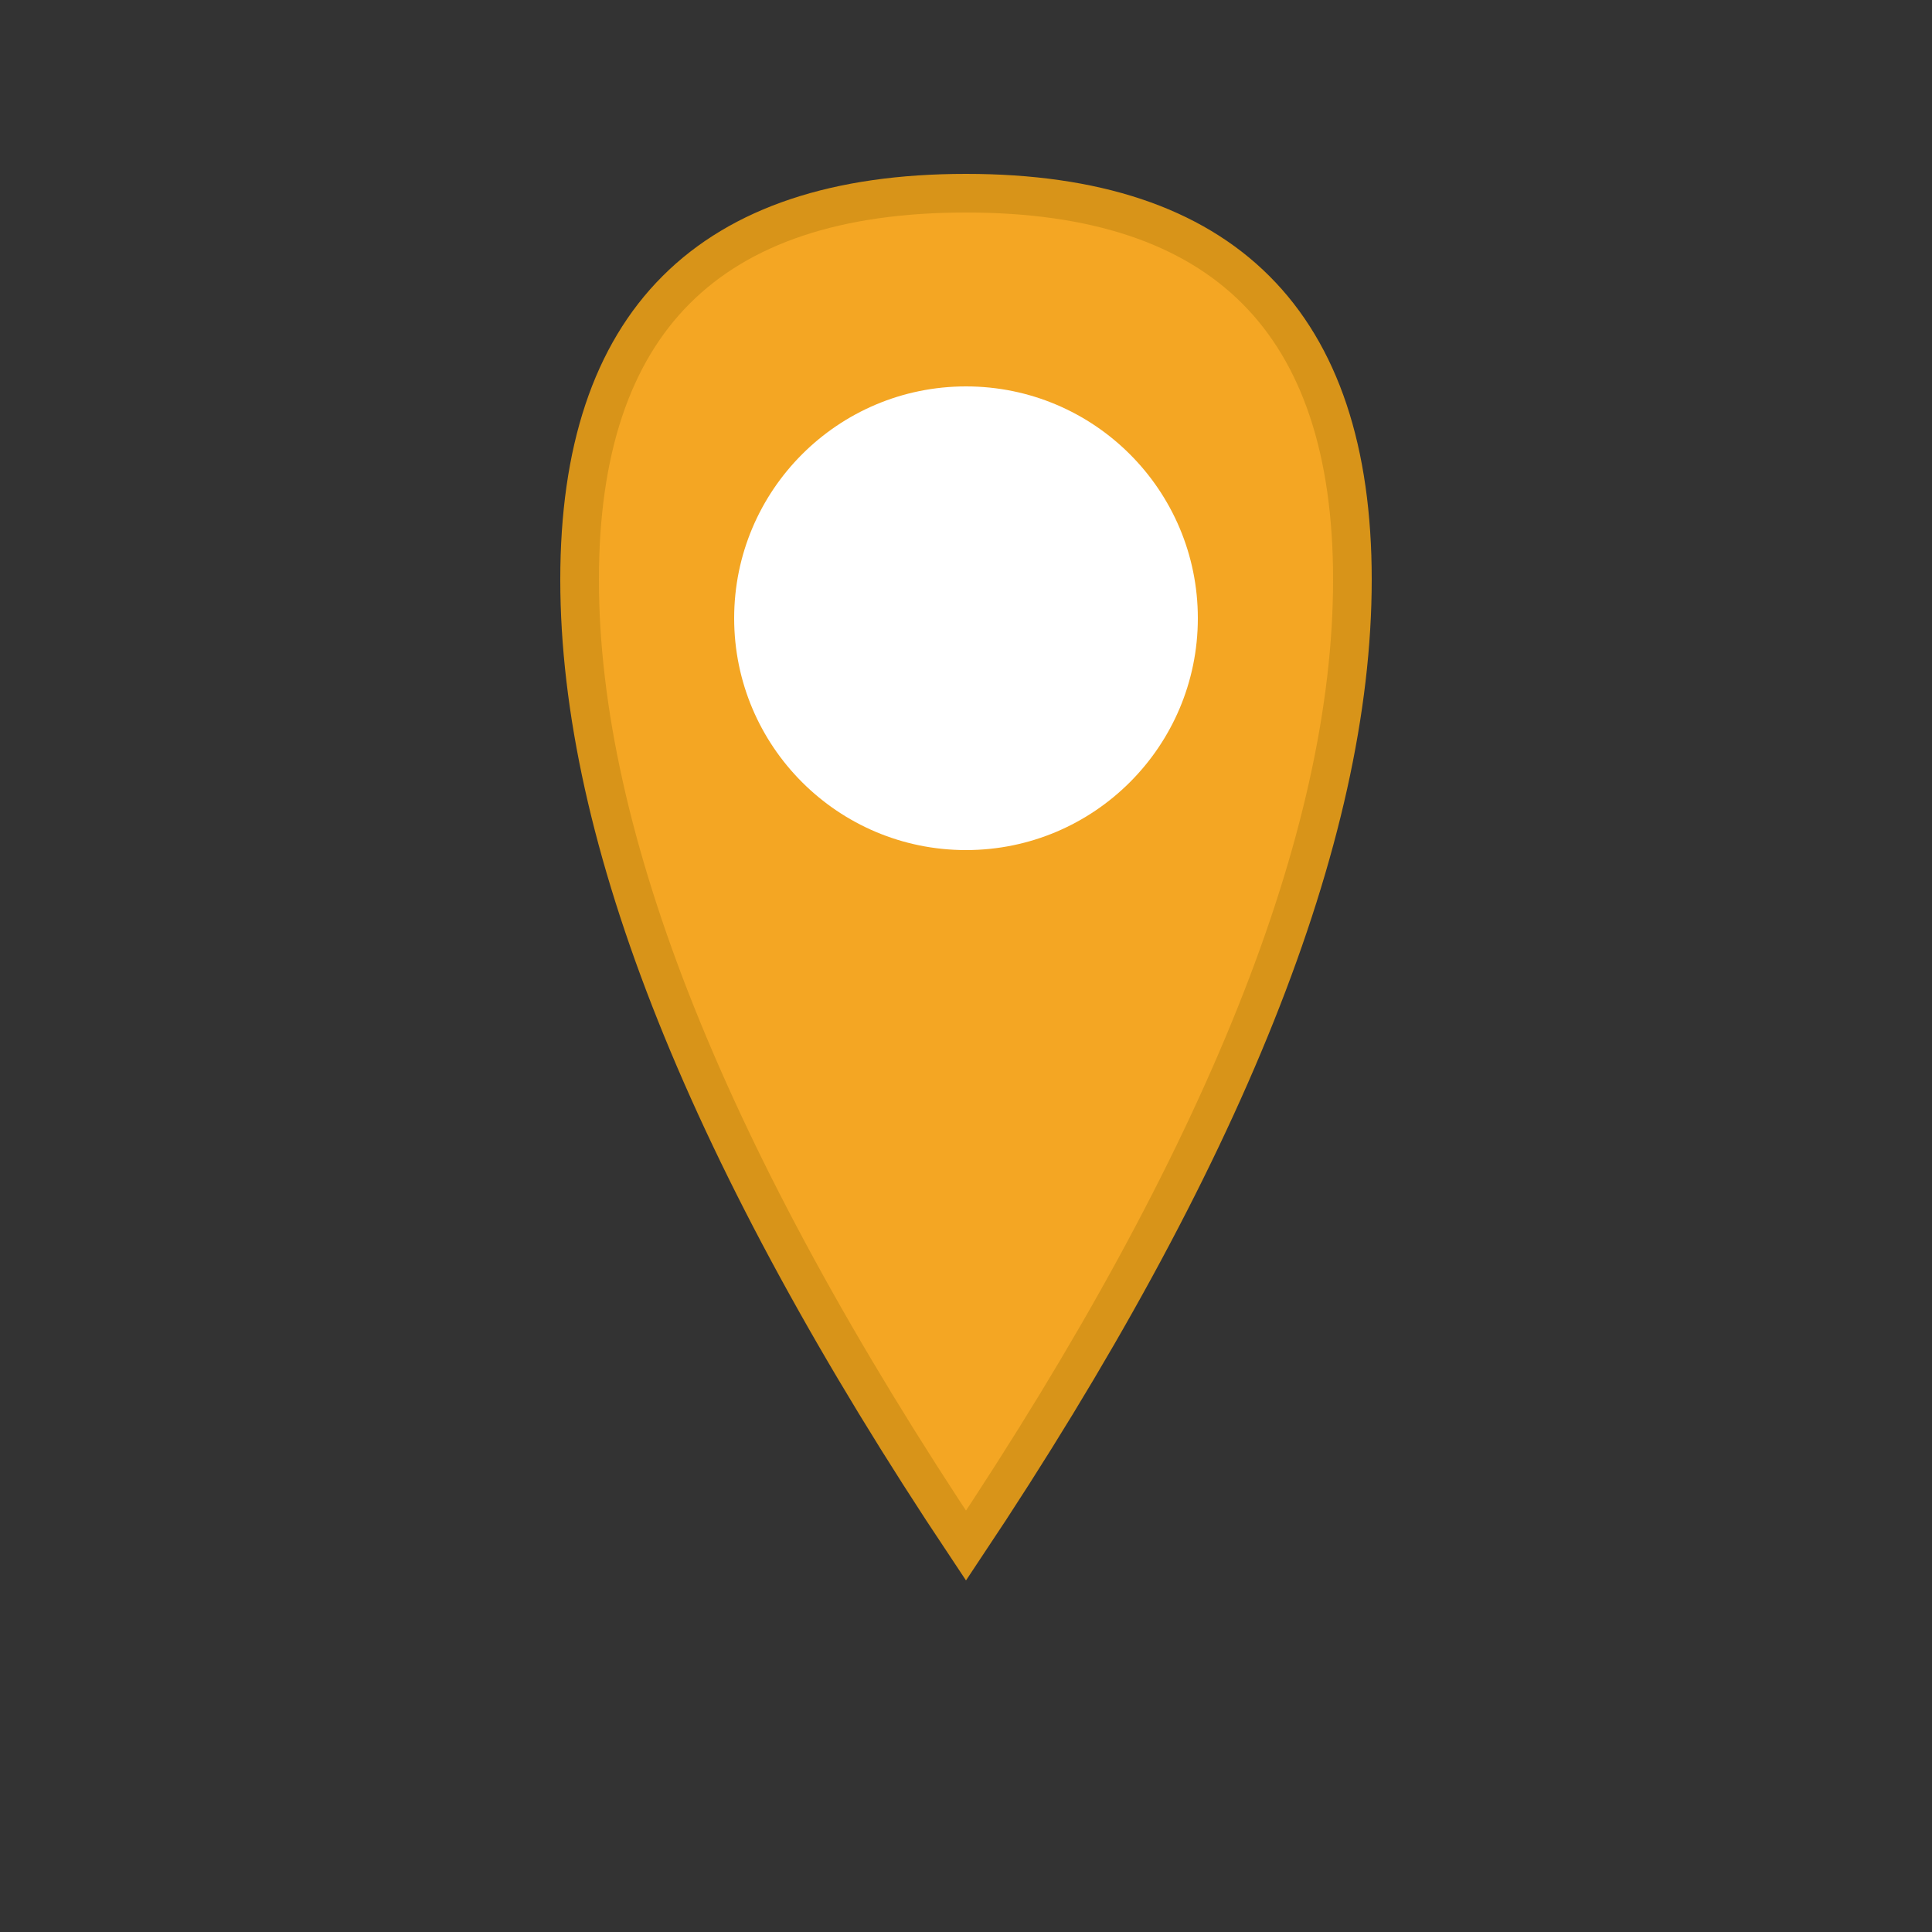
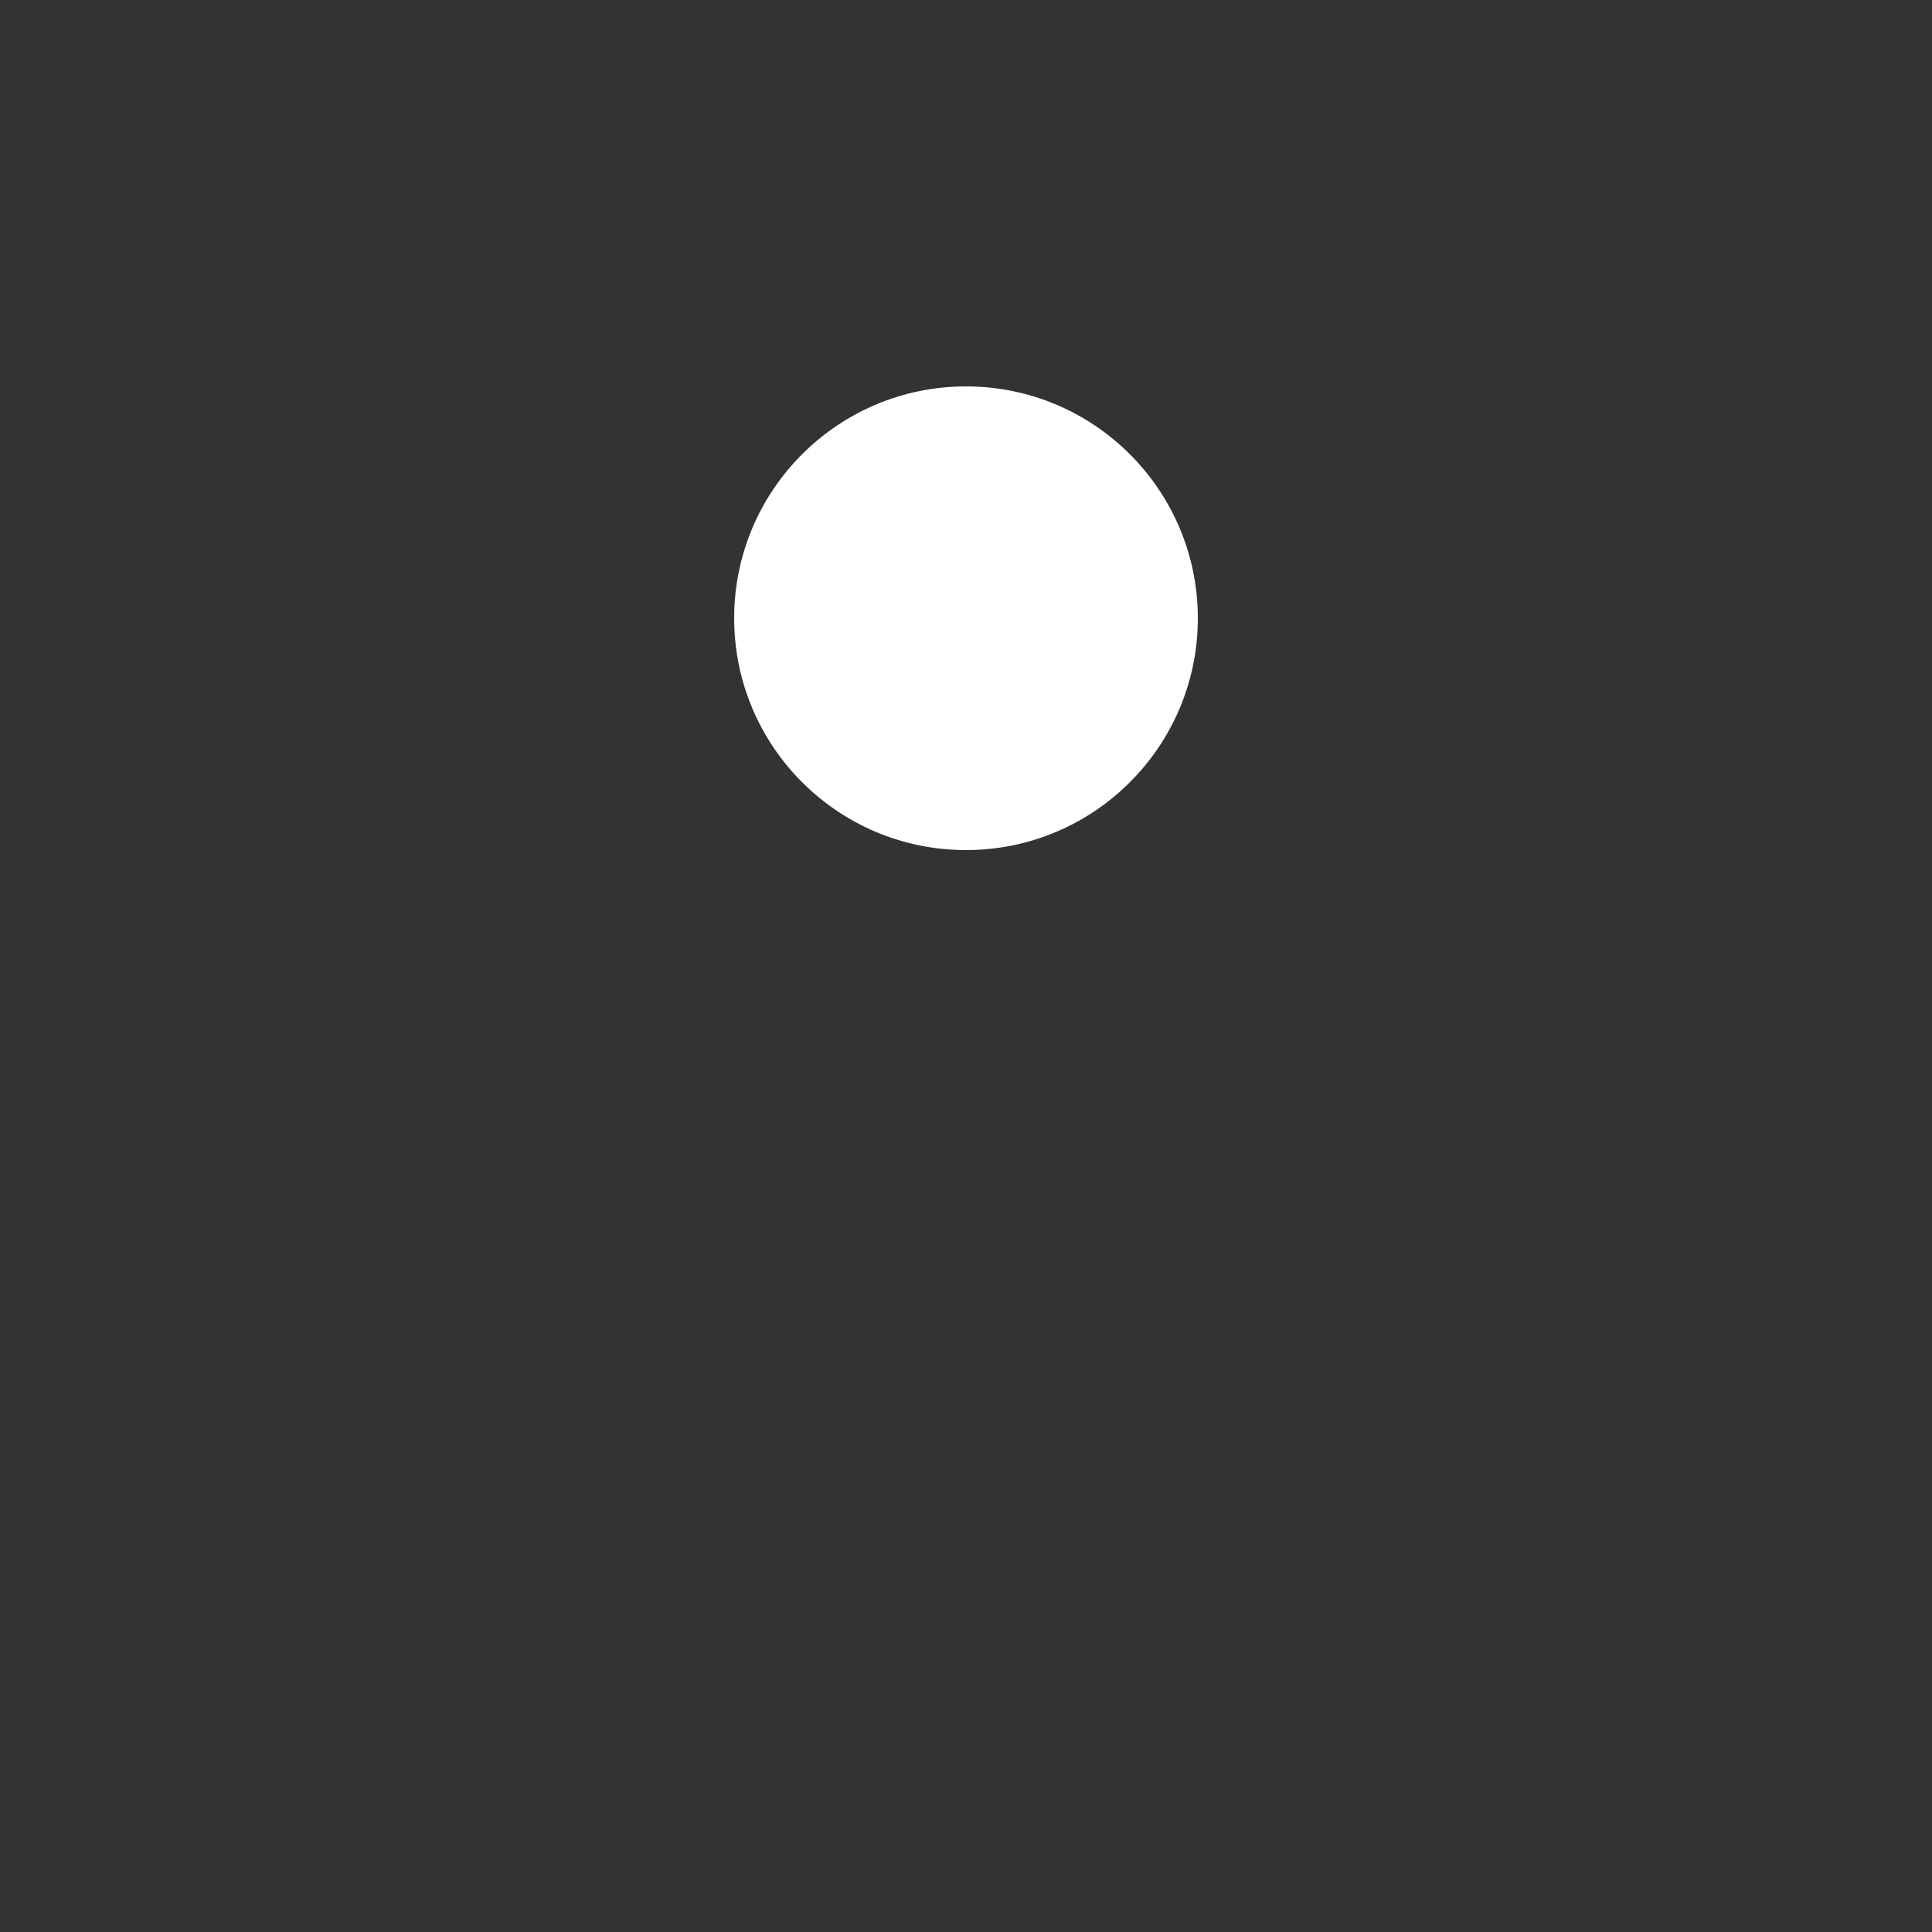
<svg xmlns="http://www.w3.org/2000/svg" viewBox="0 0 100 100">
  <rect x="0" y="0" width="100" height="100" fill="#333333" stroke="none" />
-   <path d="M50 10 Q30 10 30 30 Q30 50 50 80 Q70 50 70 30 Q70 10 50 10 Z" fill="#f4a623" stroke="#d89419" stroke-width="2" />
  <circle cx="50" cy="32" r="12" fill="#fff" />
</svg>